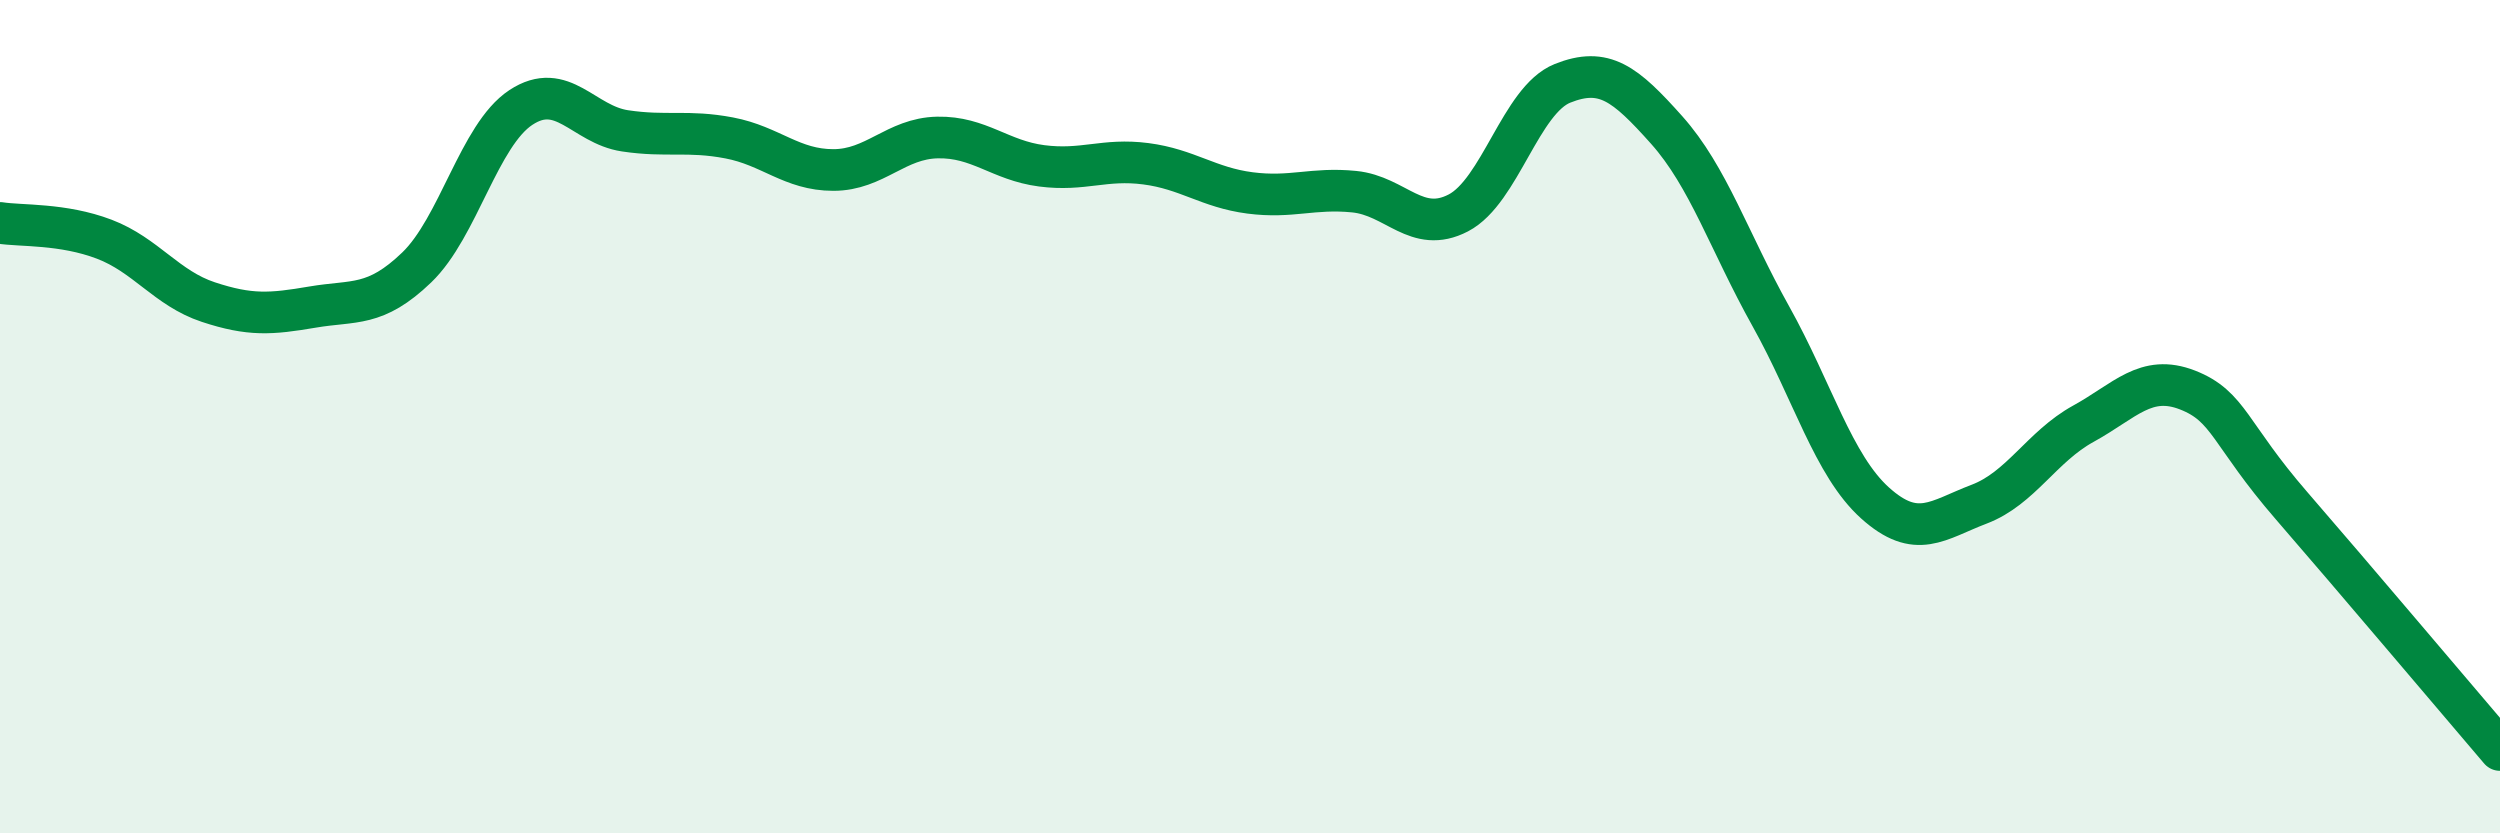
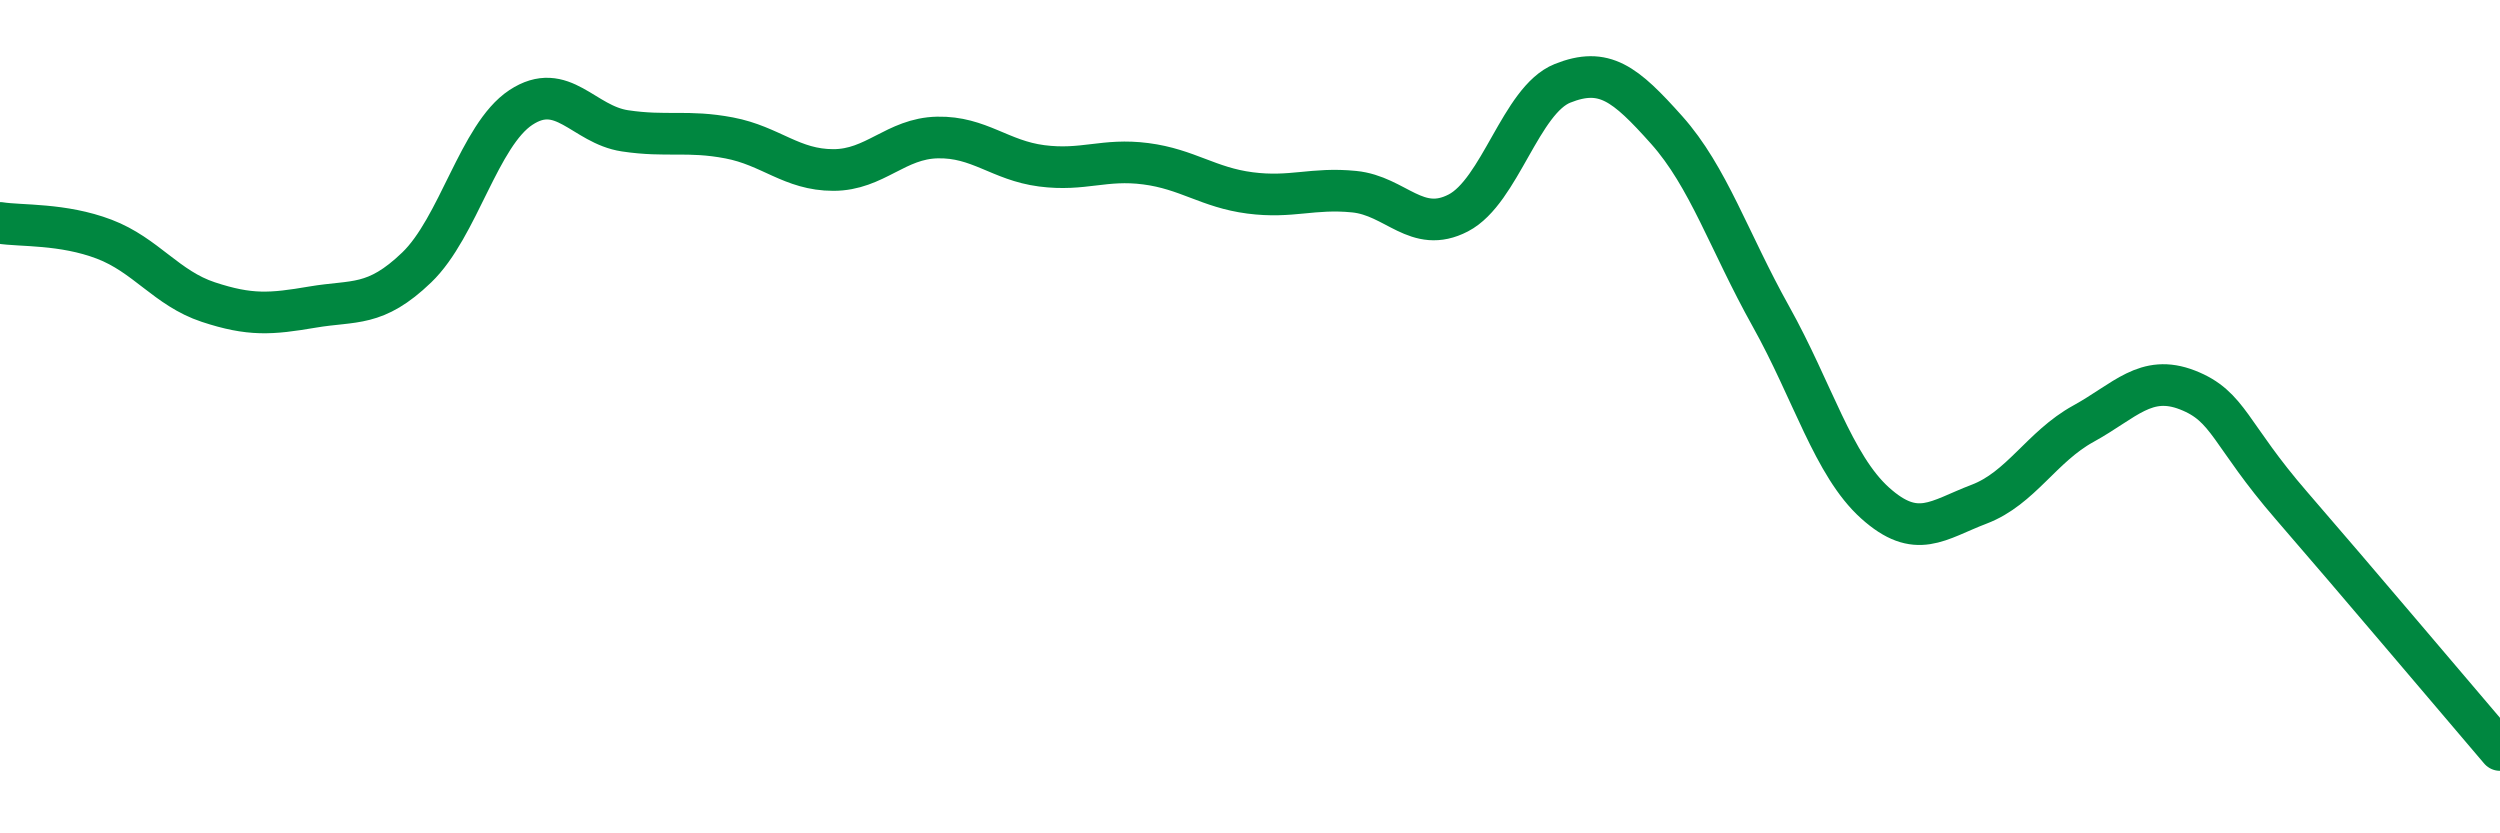
<svg xmlns="http://www.w3.org/2000/svg" width="60" height="20" viewBox="0 0 60 20">
-   <path d="M 0,5.35 C 0.5,5.43 1.5,5.36 2.5,5.74 C 3.5,6.12 4,6.92 5,7.25 C 6,7.58 6.5,7.54 7.5,7.37 C 8.5,7.2 9,7.38 10,6.42 C 11,5.46 11.5,3.24 12.5,2.58 C 13.5,1.92 14,2.99 15,3.14 C 16,3.29 16.5,3.12 17.5,3.31 C 18.5,3.5 19,4.08 20,4.08 C 21,4.08 21.5,3.32 22.5,3.3 C 23.5,3.28 24,3.85 25,3.98 C 26,4.11 26.5,3.8 27.5,3.93 C 28.5,4.06 29,4.5 30,4.63 C 31,4.76 31.5,4.5 32.5,4.6 C 33.5,4.7 34,5.63 35,5.11 C 36,4.59 36.5,2.4 37.5,2 C 38.5,1.6 39,2 40,3.12 C 41,4.24 41.5,5.8 42.5,7.59 C 43.5,9.38 44,11.17 45,12.07 C 46,12.97 46.5,12.48 47.5,12.1 C 48.5,11.72 49,10.72 50,10.17 C 51,9.62 51.5,8.97 52.5,9.36 C 53.5,9.75 53.5,10.41 55,12.14 C 56.5,13.87 59,16.83 60,18L60 20L0 20Z" fill="#008740" opacity="0.1" stroke-linecap="round" stroke-linejoin="round" />
  <path d="M 0,5.35 C 0.5,5.43 1.5,5.36 2.5,5.74 C 3.5,6.12 4,6.92 5,7.25 C 6,7.58 6.5,7.54 7.5,7.37 C 8.5,7.2 9,7.38 10,6.42 C 11,5.46 11.5,3.24 12.5,2.58 C 13.5,1.92 14,2.99 15,3.14 C 16,3.29 16.5,3.12 17.5,3.31 C 18.5,3.5 19,4.08 20,4.08 C 21,4.08 21.5,3.32 22.5,3.3 C 23.5,3.28 24,3.85 25,3.98 C 26,4.11 26.5,3.8 27.5,3.93 C 28.5,4.06 29,4.5 30,4.63 C 31,4.76 31.5,4.5 32.5,4.6 C 33.5,4.7 34,5.63 35,5.11 C 36,4.59 36.5,2.4 37.5,2 C 38.5,1.6 39,2 40,3.12 C 41,4.24 41.5,5.8 42.5,7.59 C 43.5,9.38 44,11.17 45,12.07 C 46,12.97 46.5,12.48 47.5,12.1 C 48.5,11.72 49,10.72 50,10.17 C 51,9.62 51.5,8.97 52.5,9.36 C 53.5,9.75 53.5,10.41 55,12.14 C 56.5,13.87 59,16.83 60,18" stroke="#008740" stroke-width="1" fill="none" stroke-linecap="round" stroke-linejoin="round" />
</svg>